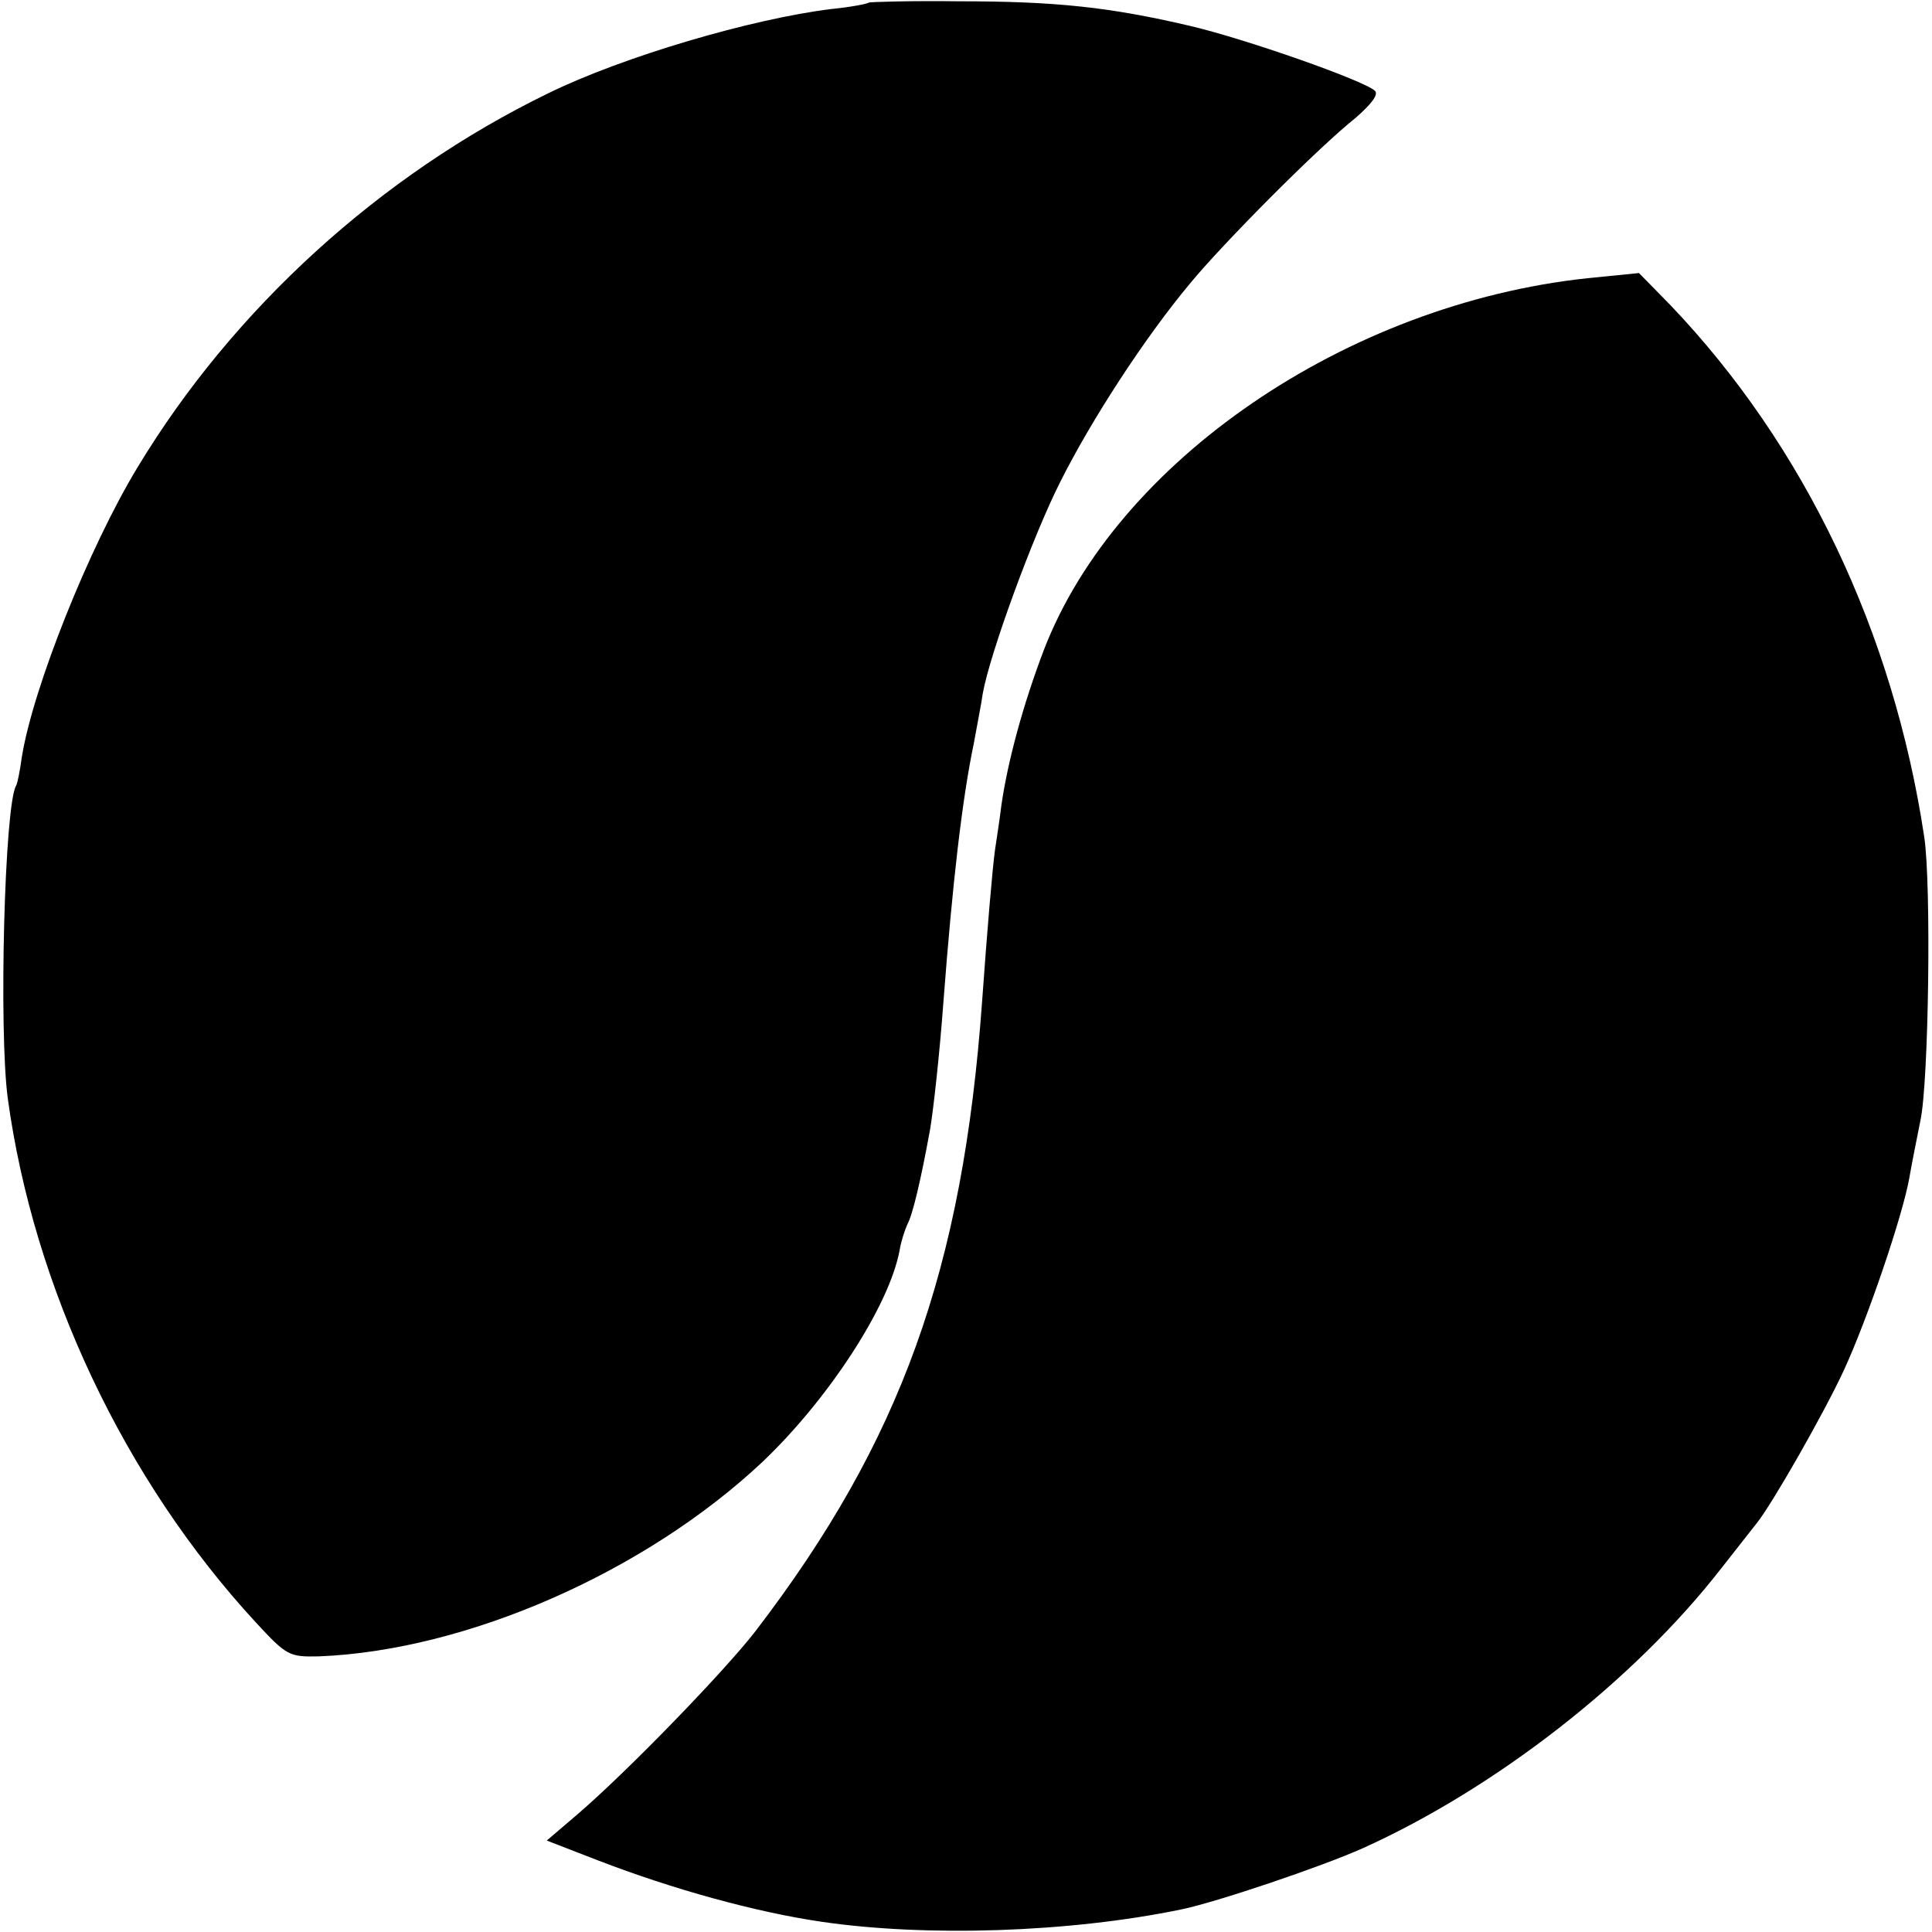
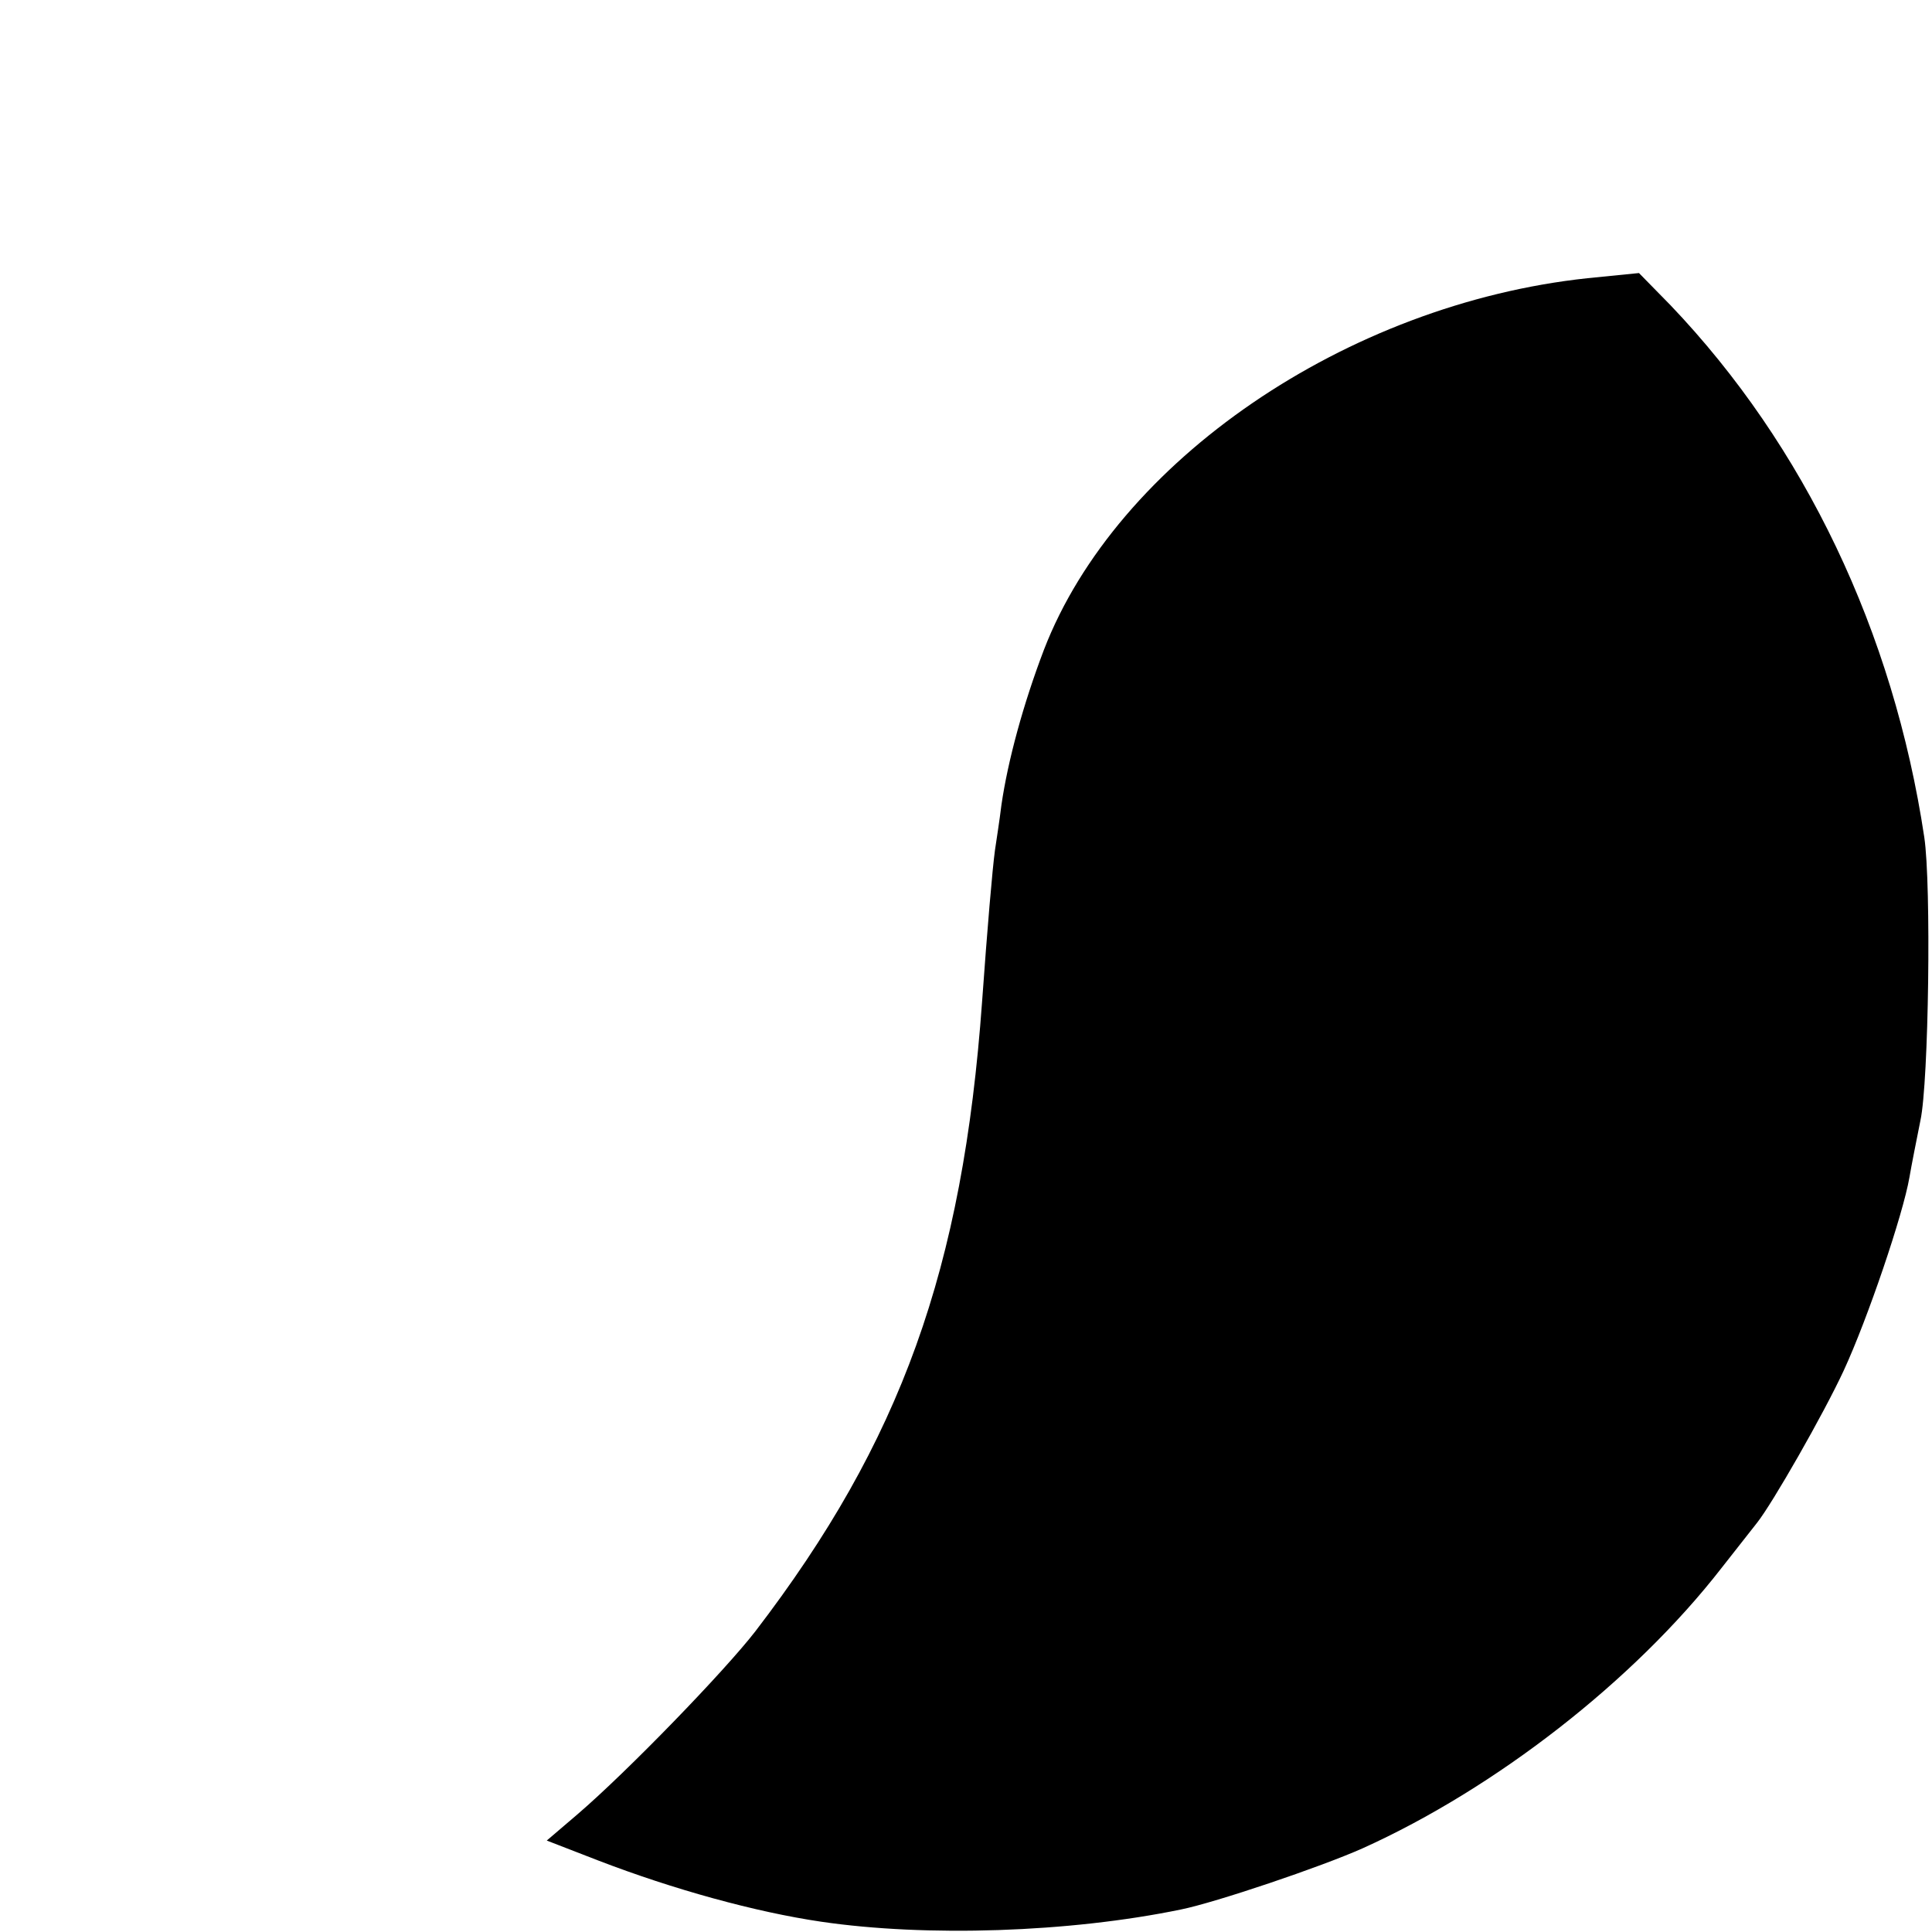
<svg xmlns="http://www.w3.org/2000/svg" version="1" width="400" height="400" viewBox="0 0 300 300">
-   <path d="M134.9.4c-.2.2-2.8.7-5.8 1-12.3 1.5-32.4 7.4-44 13.1C59 27.2 36.2 48 21.4 72.5c-7.6 12.5-16.3 34.4-18 45-.3 2.2-.7 4.2-.9 4.5-1.8 3-2.7 37.9-1.3 48.5 4 29.4 18.1 59.3 38.5 81.4 4.8 5.2 5.2 5.4 9.8 5.3 23-.9 50.7-13.1 68.9-30.2 10.2-9.7 19.7-24.2 21.3-32.9.2-1.3.8-3.1 1.2-4 .8-1.4 2.1-6.9 3.5-14.6.5-2.8 1.5-11.8 2.1-20 1.4-18.4 2.9-31.4 4.7-40 .5-2.8 1.2-6.3 1.4-7.8 1.1-6.2 7.8-24.5 12-32.8 4.8-9.6 13.1-22.4 20.2-30.9 5.2-6.3 19.8-21 25.7-25.7 2.4-2.1 3.6-3.6 3-4.2-1.7-1.6-20.2-8.1-28.8-10.1C172.3 1.1 163.9.2 148.9.2c-7.5-.1-13.8.1-14 .2z" />
  <path d="M246.5 43.2c-37.4 4-73.1 28.4-84.4 57.7-3.2 8.4-5.6 17.2-6.6 24.1-.3 2.5-.8 5.6-1 7-.4 2.9-1.2 12.3-2 23.5-3 41.6-12.6 68.3-35.2 97.8-4.8 6.2-19.8 21.7-27.6 28.4l-4.8 4.1 8 3.1c11.7 4.5 24.4 8 34.6 9.5 16.3 2.4 38.5 1.7 55.9-1.9 5.4-1.1 21.7-6.6 28.2-9.5 20.6-9.3 42.1-26 55.7-43.5 2.6-3.3 5.1-6.5 5.5-7 2.4-3 10.4-17 13.5-23.7 3.7-8 9.2-24.2 10.2-30 .3-1.8 1.1-5.8 1.7-8.8 1.3-6 1.7-36.7.6-44-4.8-31.9-18.6-60.8-39.4-82.6l-4.9-5-8 .8z" />
</svg>